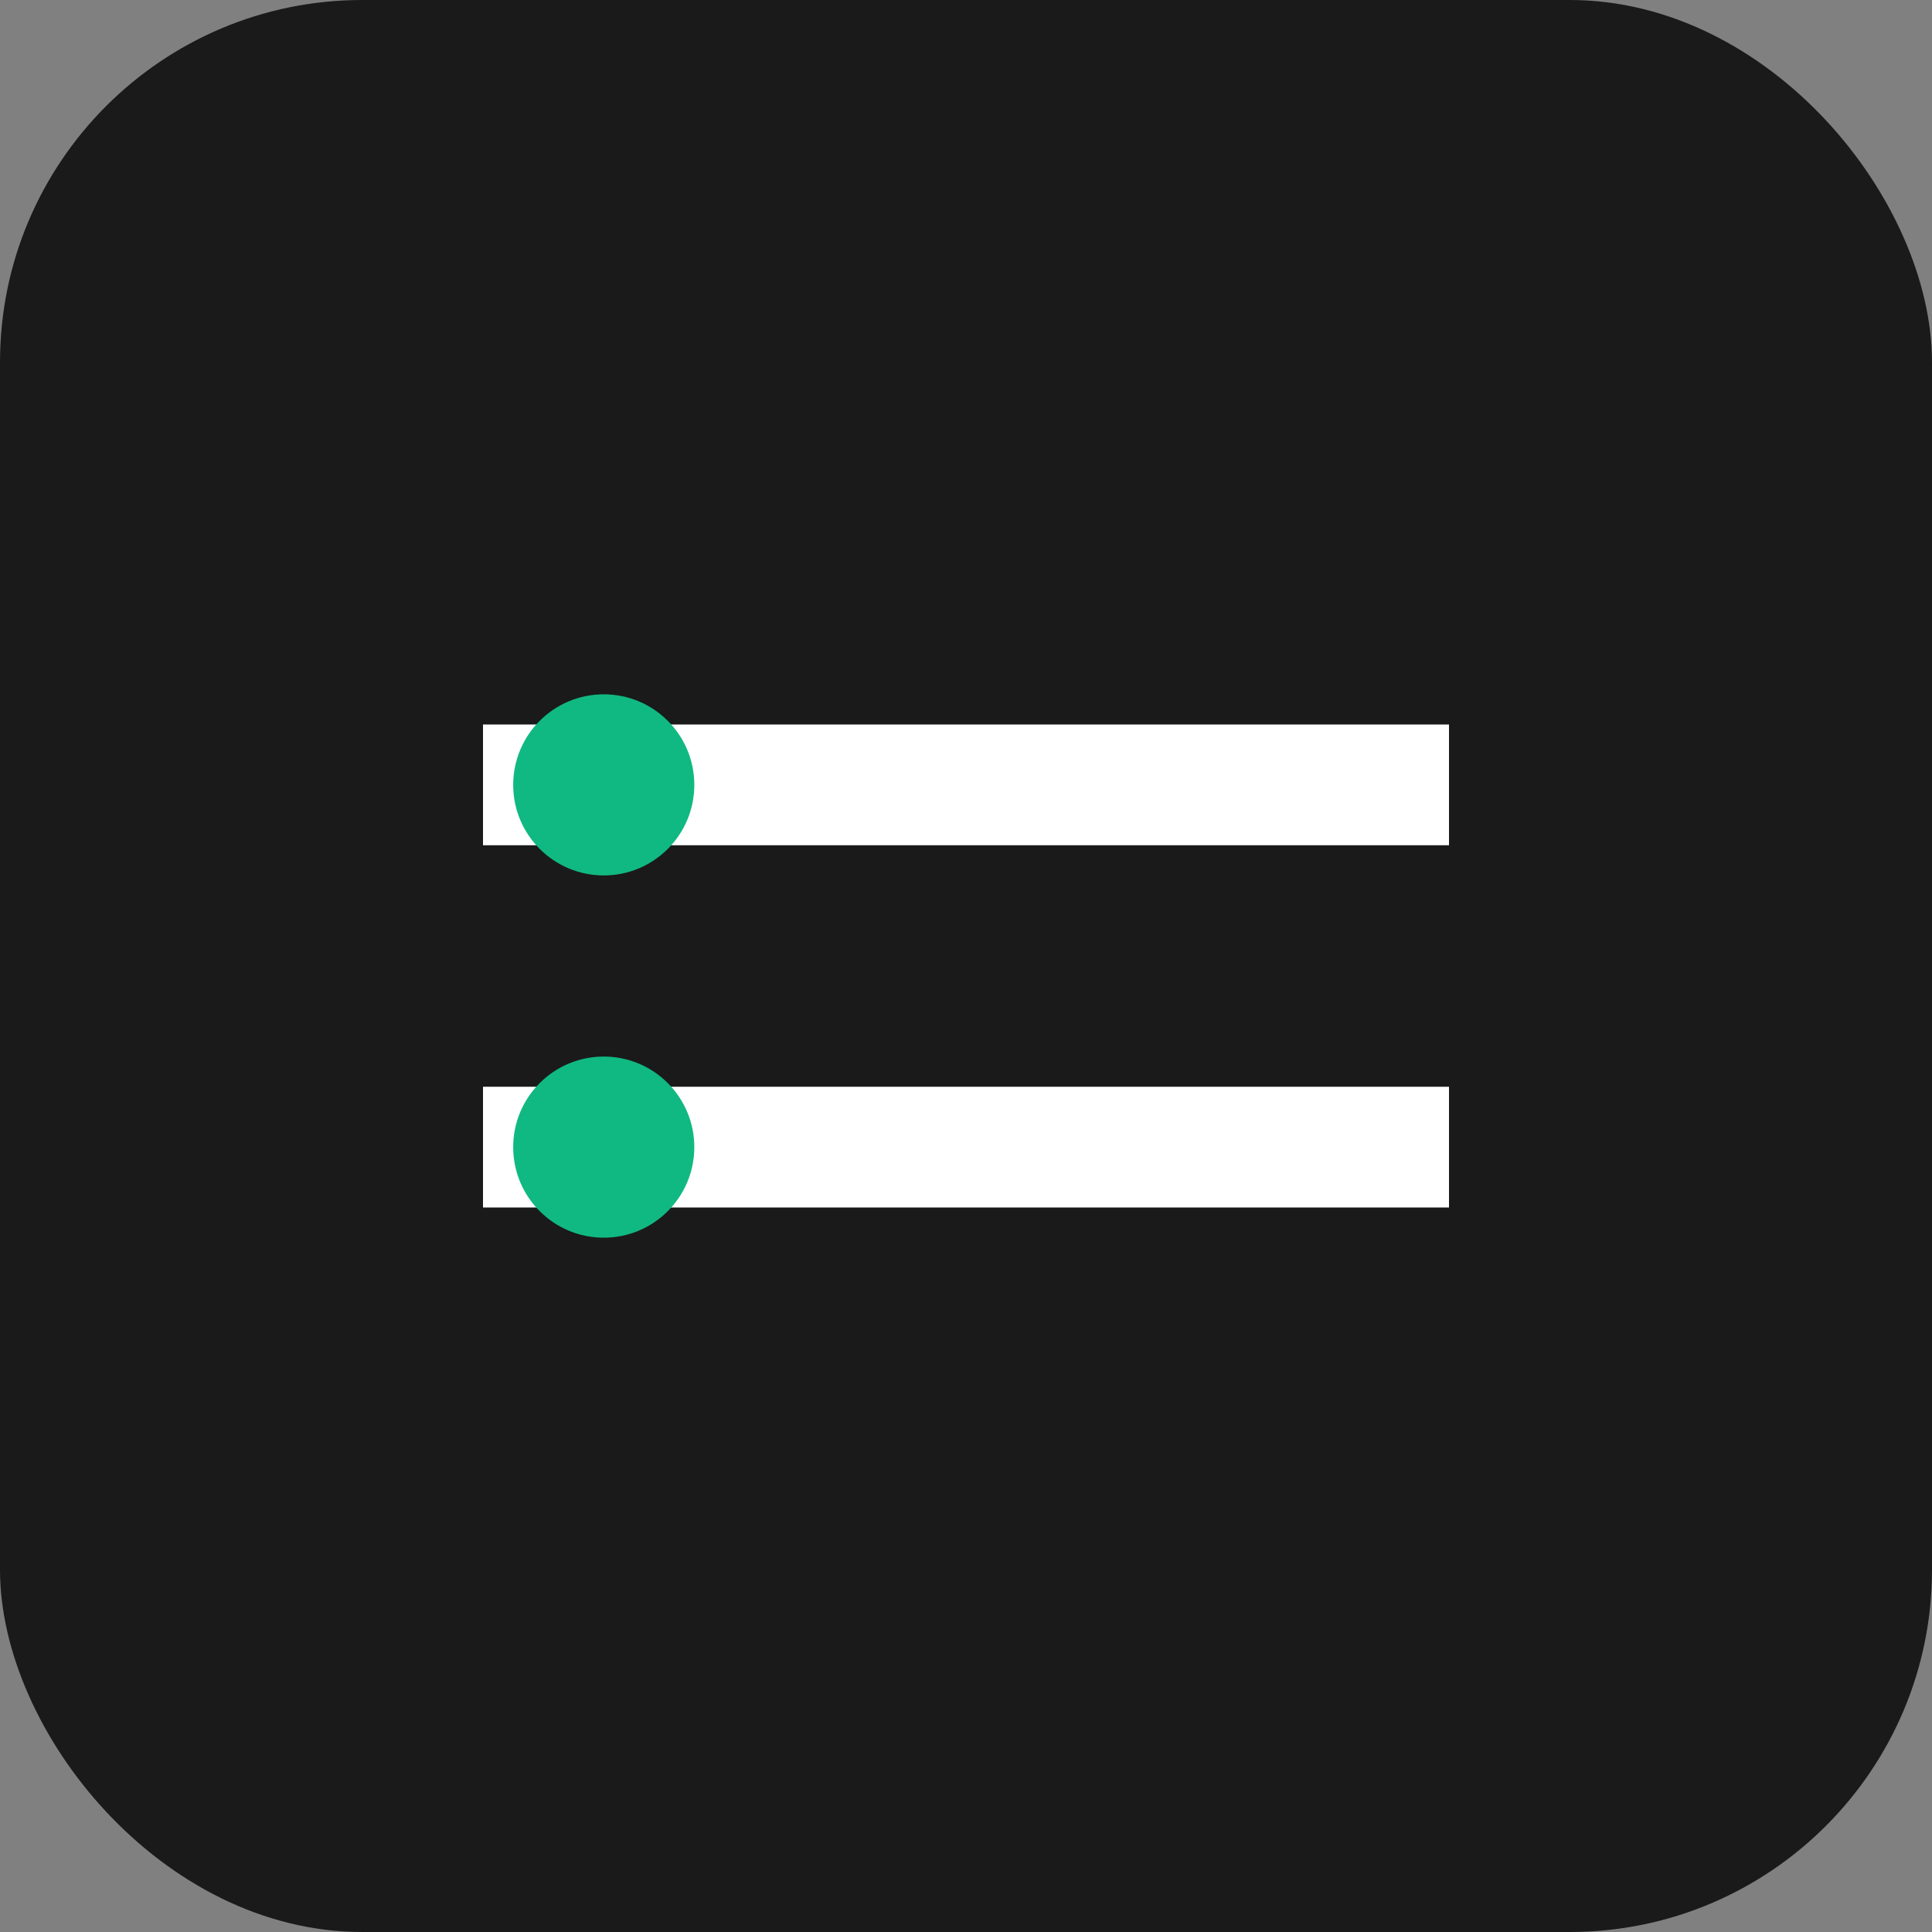
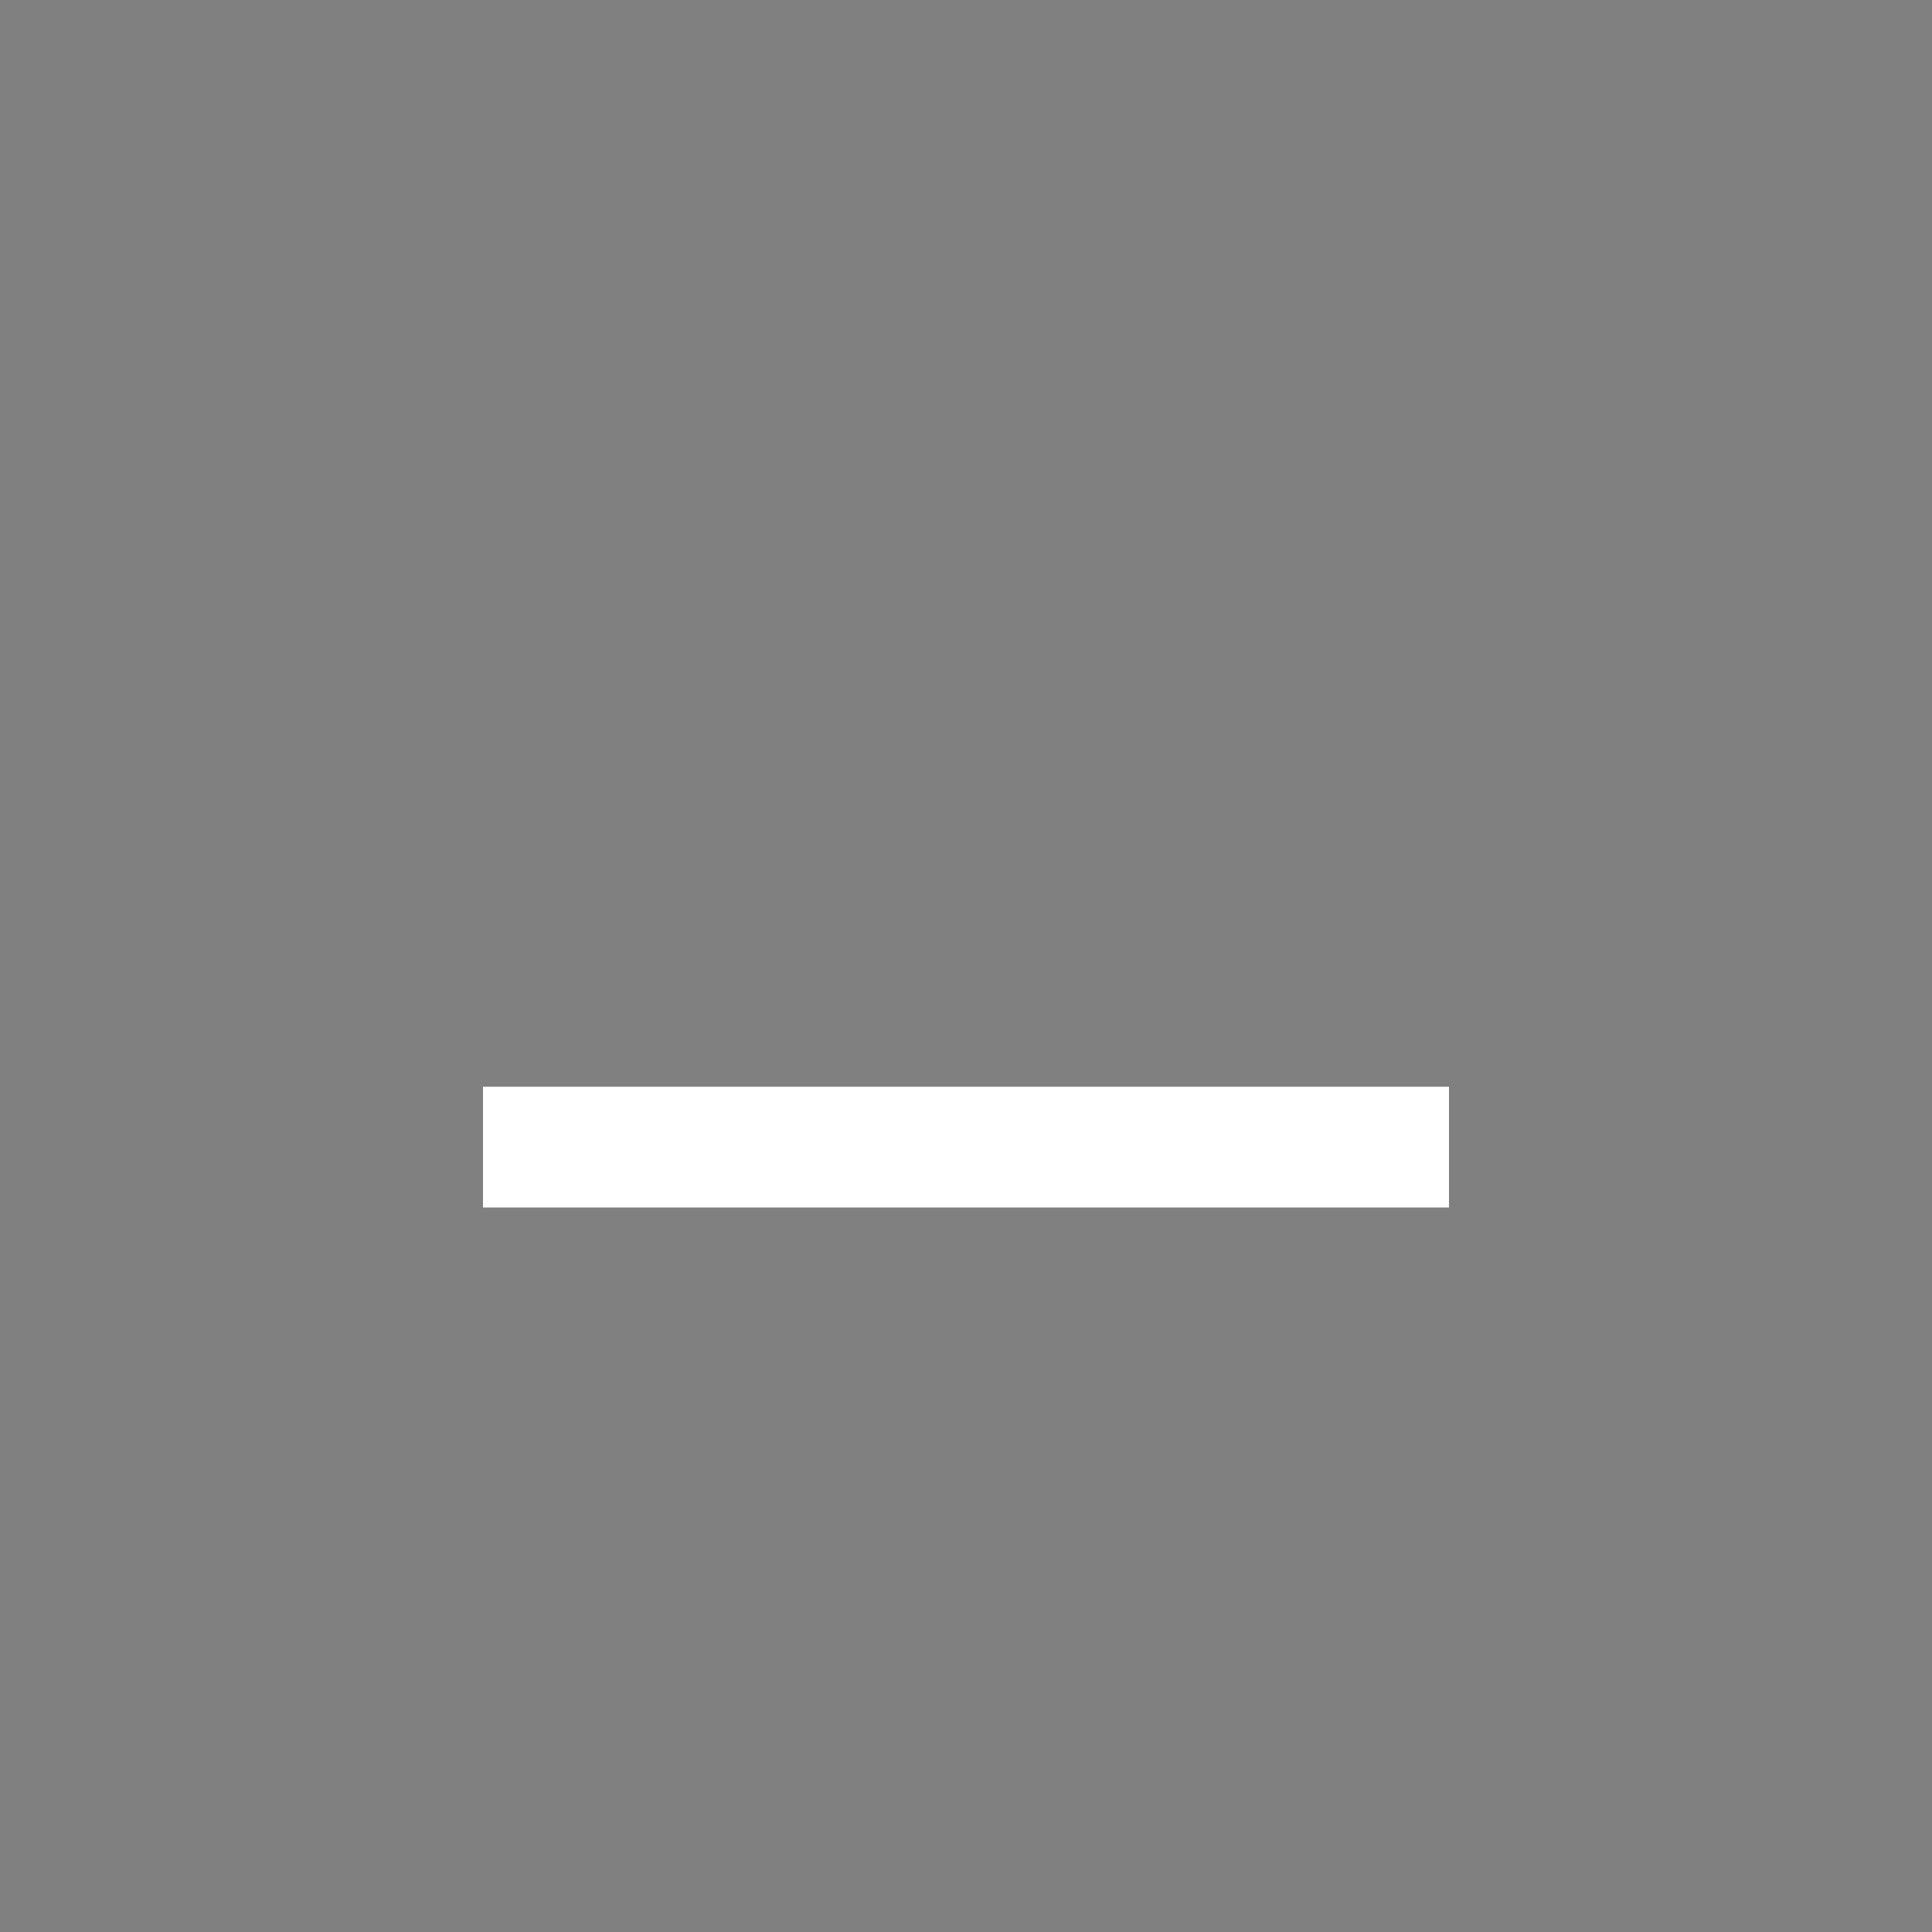
<svg xmlns="http://www.w3.org/2000/svg" viewBox="0 0 32 32" fill="none">
  <rect x="0" y="0" width="32" height="32" fill="#808080" stroke="none" />
-   <rect width="32" height="32" rx="6" fill="#1a1a1a" />
-   <path d="M8 12h16v2H8z" fill="#fff" />
  <path d="M8 18h16v2H8z" fill="#fff" />
-   <circle cx="10" cy="13" r="1.5" fill="#10b981" />
-   <circle cx="10" cy="19" r="1.5" fill="#10b981" />
</svg>